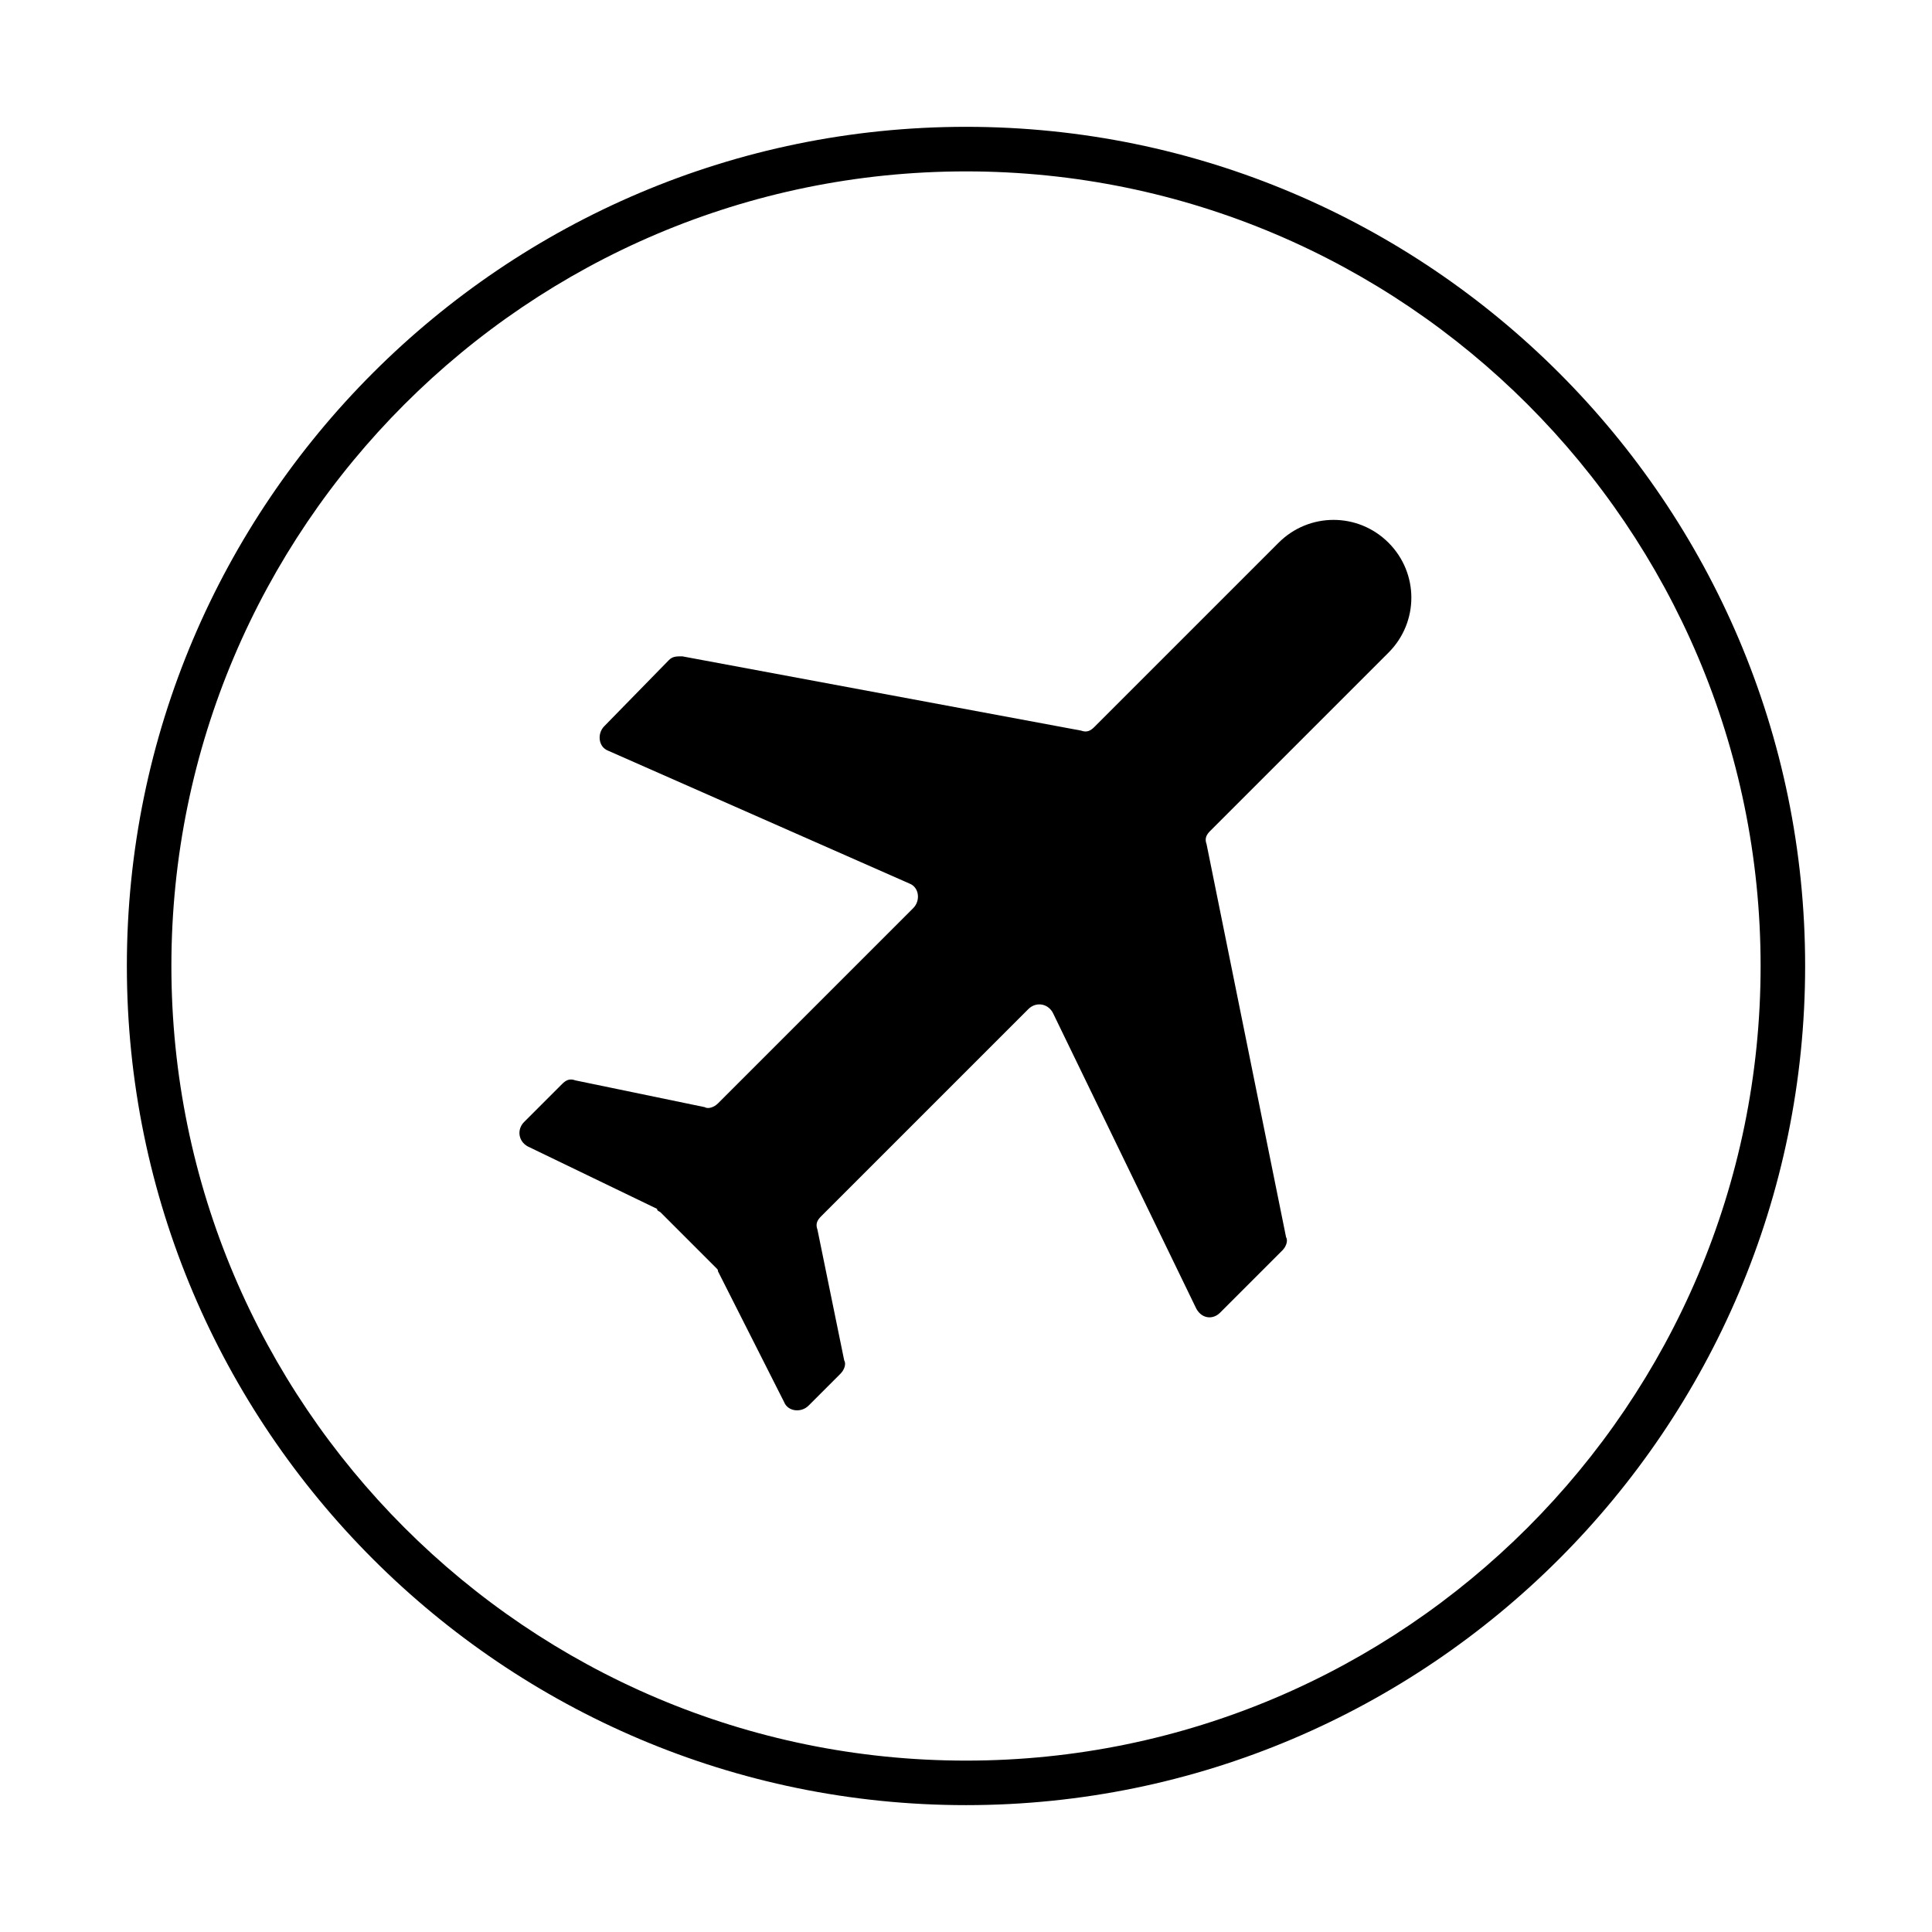
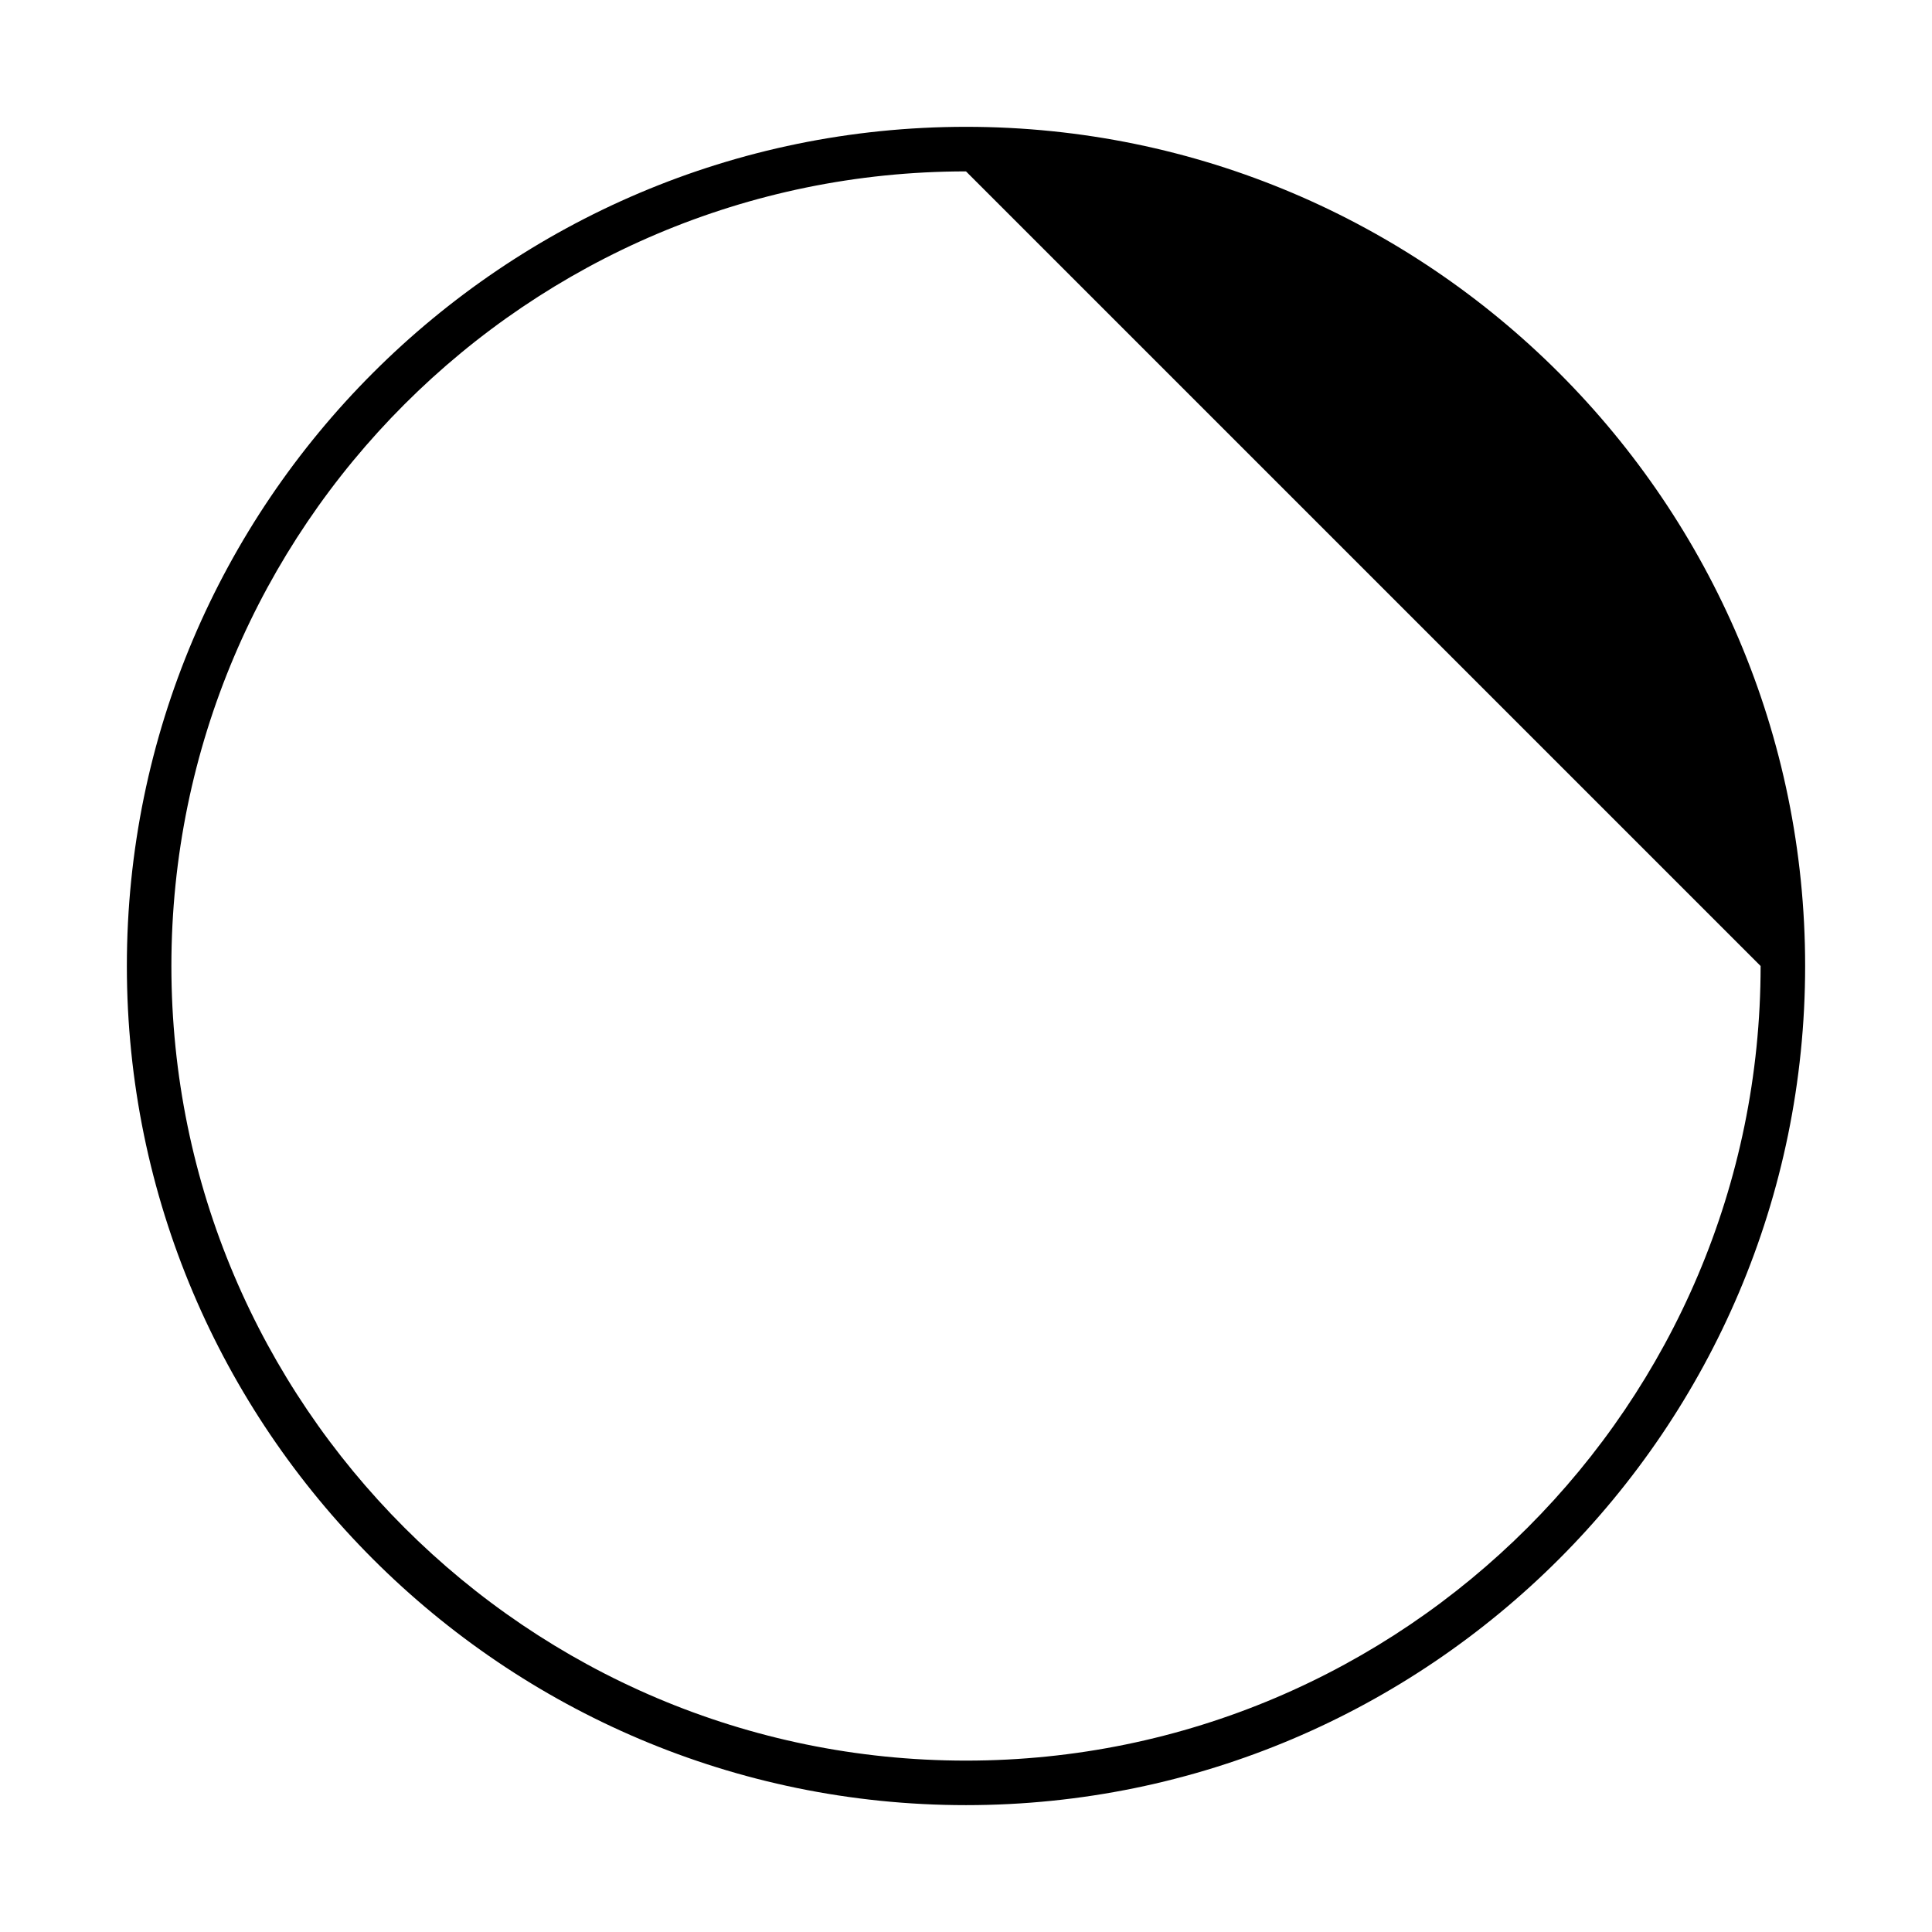
<svg xmlns="http://www.w3.org/2000/svg" fill="#000000" width="800px" height="800px" version="1.1" viewBox="144 144 512 512">
  <g>
-     <path d="m400 622.38c-122.61 0-222.38-99.777-222.38-222.38-0.004-122.61 99.773-222.39 222.38-222.39 122.61 0 222.38 99.777 222.38 222.38 0 122.61-99.777 222.39-222.38 222.39zm0-432.96c-116.11 0-210.58 94.465-210.58 210.58s94.465 210.58 210.58 210.58 210.58-94.465 210.58-210.58c-0.004-116.11-94.469-210.58-210.58-210.58z" />
-     <path d="m467.3 491.91 16.531-16.531c0.984-0.984 1.574-2.559 0.984-3.543l-21.059-104.11c-0.59-1.574 0-2.559 0.984-3.543l47.23-47.23c8.07-8.07 8.07-21.059 0-29.125-8.07-8.07-21.059-8.07-29.125 0l-48.805 48.805c-0.984 0.984-1.969 1.574-3.543 0.984l-105.68-19.68c-1.574 0-2.559 0-3.543 0.984l-17.121 17.516c-1.969 1.969-1.574 5.512 0.984 6.496l79.902 35.227c2.559 0.984 2.953 4.527 0.984 6.496l-51.758 51.758c-0.984 0.984-2.559 1.574-3.543 0.984l-34.242-7.086c-1.574-0.59-2.559 0-3.543 0.984l-10.035 10.035c-1.969 1.969-1.574 5.117 0.984 6.496l34.242 16.531c0 0.59 0.59 0.59 0.984 0.984l14.562 14.562c0.59 0.59 0.59 0.59 0.59 0.984l17.516 34.637c0.984 2.559 4.527 2.953 6.496 0.984l8.461-8.461c0.984-0.984 1.574-2.559 0.984-3.543l-7.086-34.637c-0.59-1.574 0-2.559 0.984-3.543l54.906-54.906c1.969-1.969 5.117-1.574 6.496 0.984l37.785 77.934c1.375 3.144 4.523 3.535 6.492 1.57z" />
+     <path d="m400 622.38c-122.61 0-222.38-99.777-222.38-222.38-0.004-122.61 99.773-222.39 222.38-222.39 122.61 0 222.38 99.777 222.38 222.38 0 122.61-99.777 222.39-222.38 222.39zm0-432.96c-116.11 0-210.58 94.465-210.58 210.58s94.465 210.58 210.58 210.58 210.58-94.465 210.58-210.58z" />
  </g>
</svg>